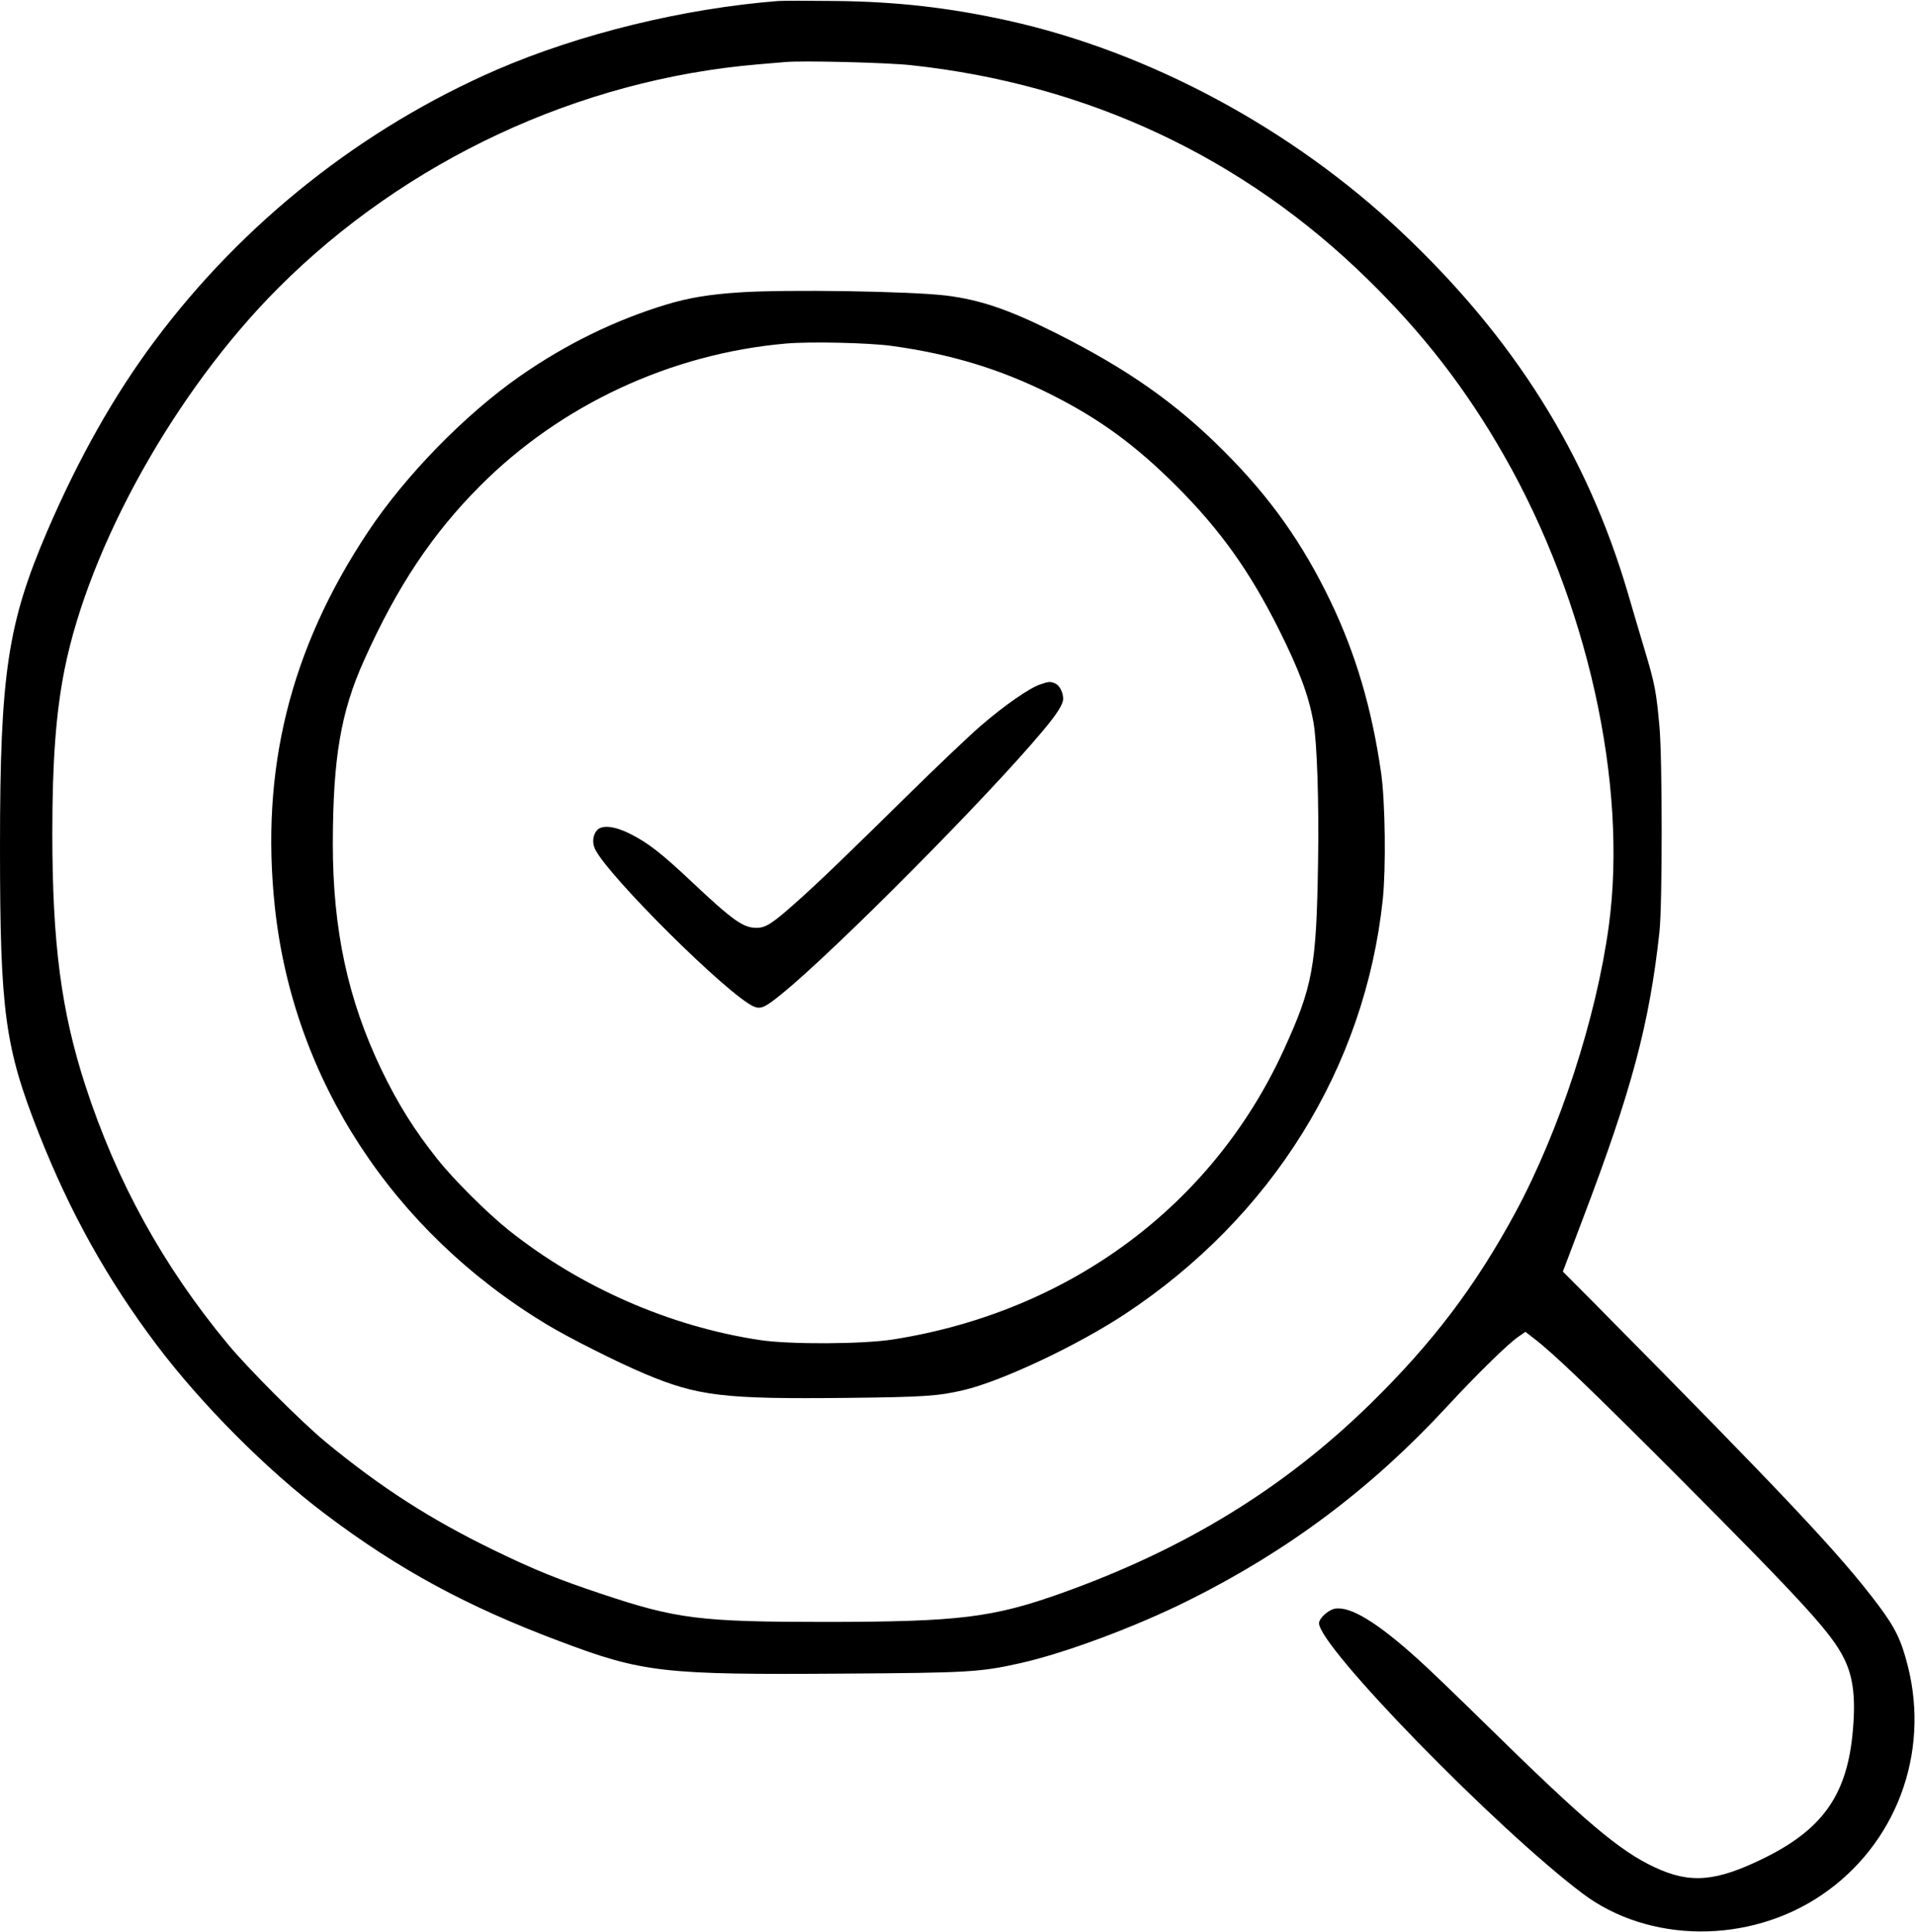
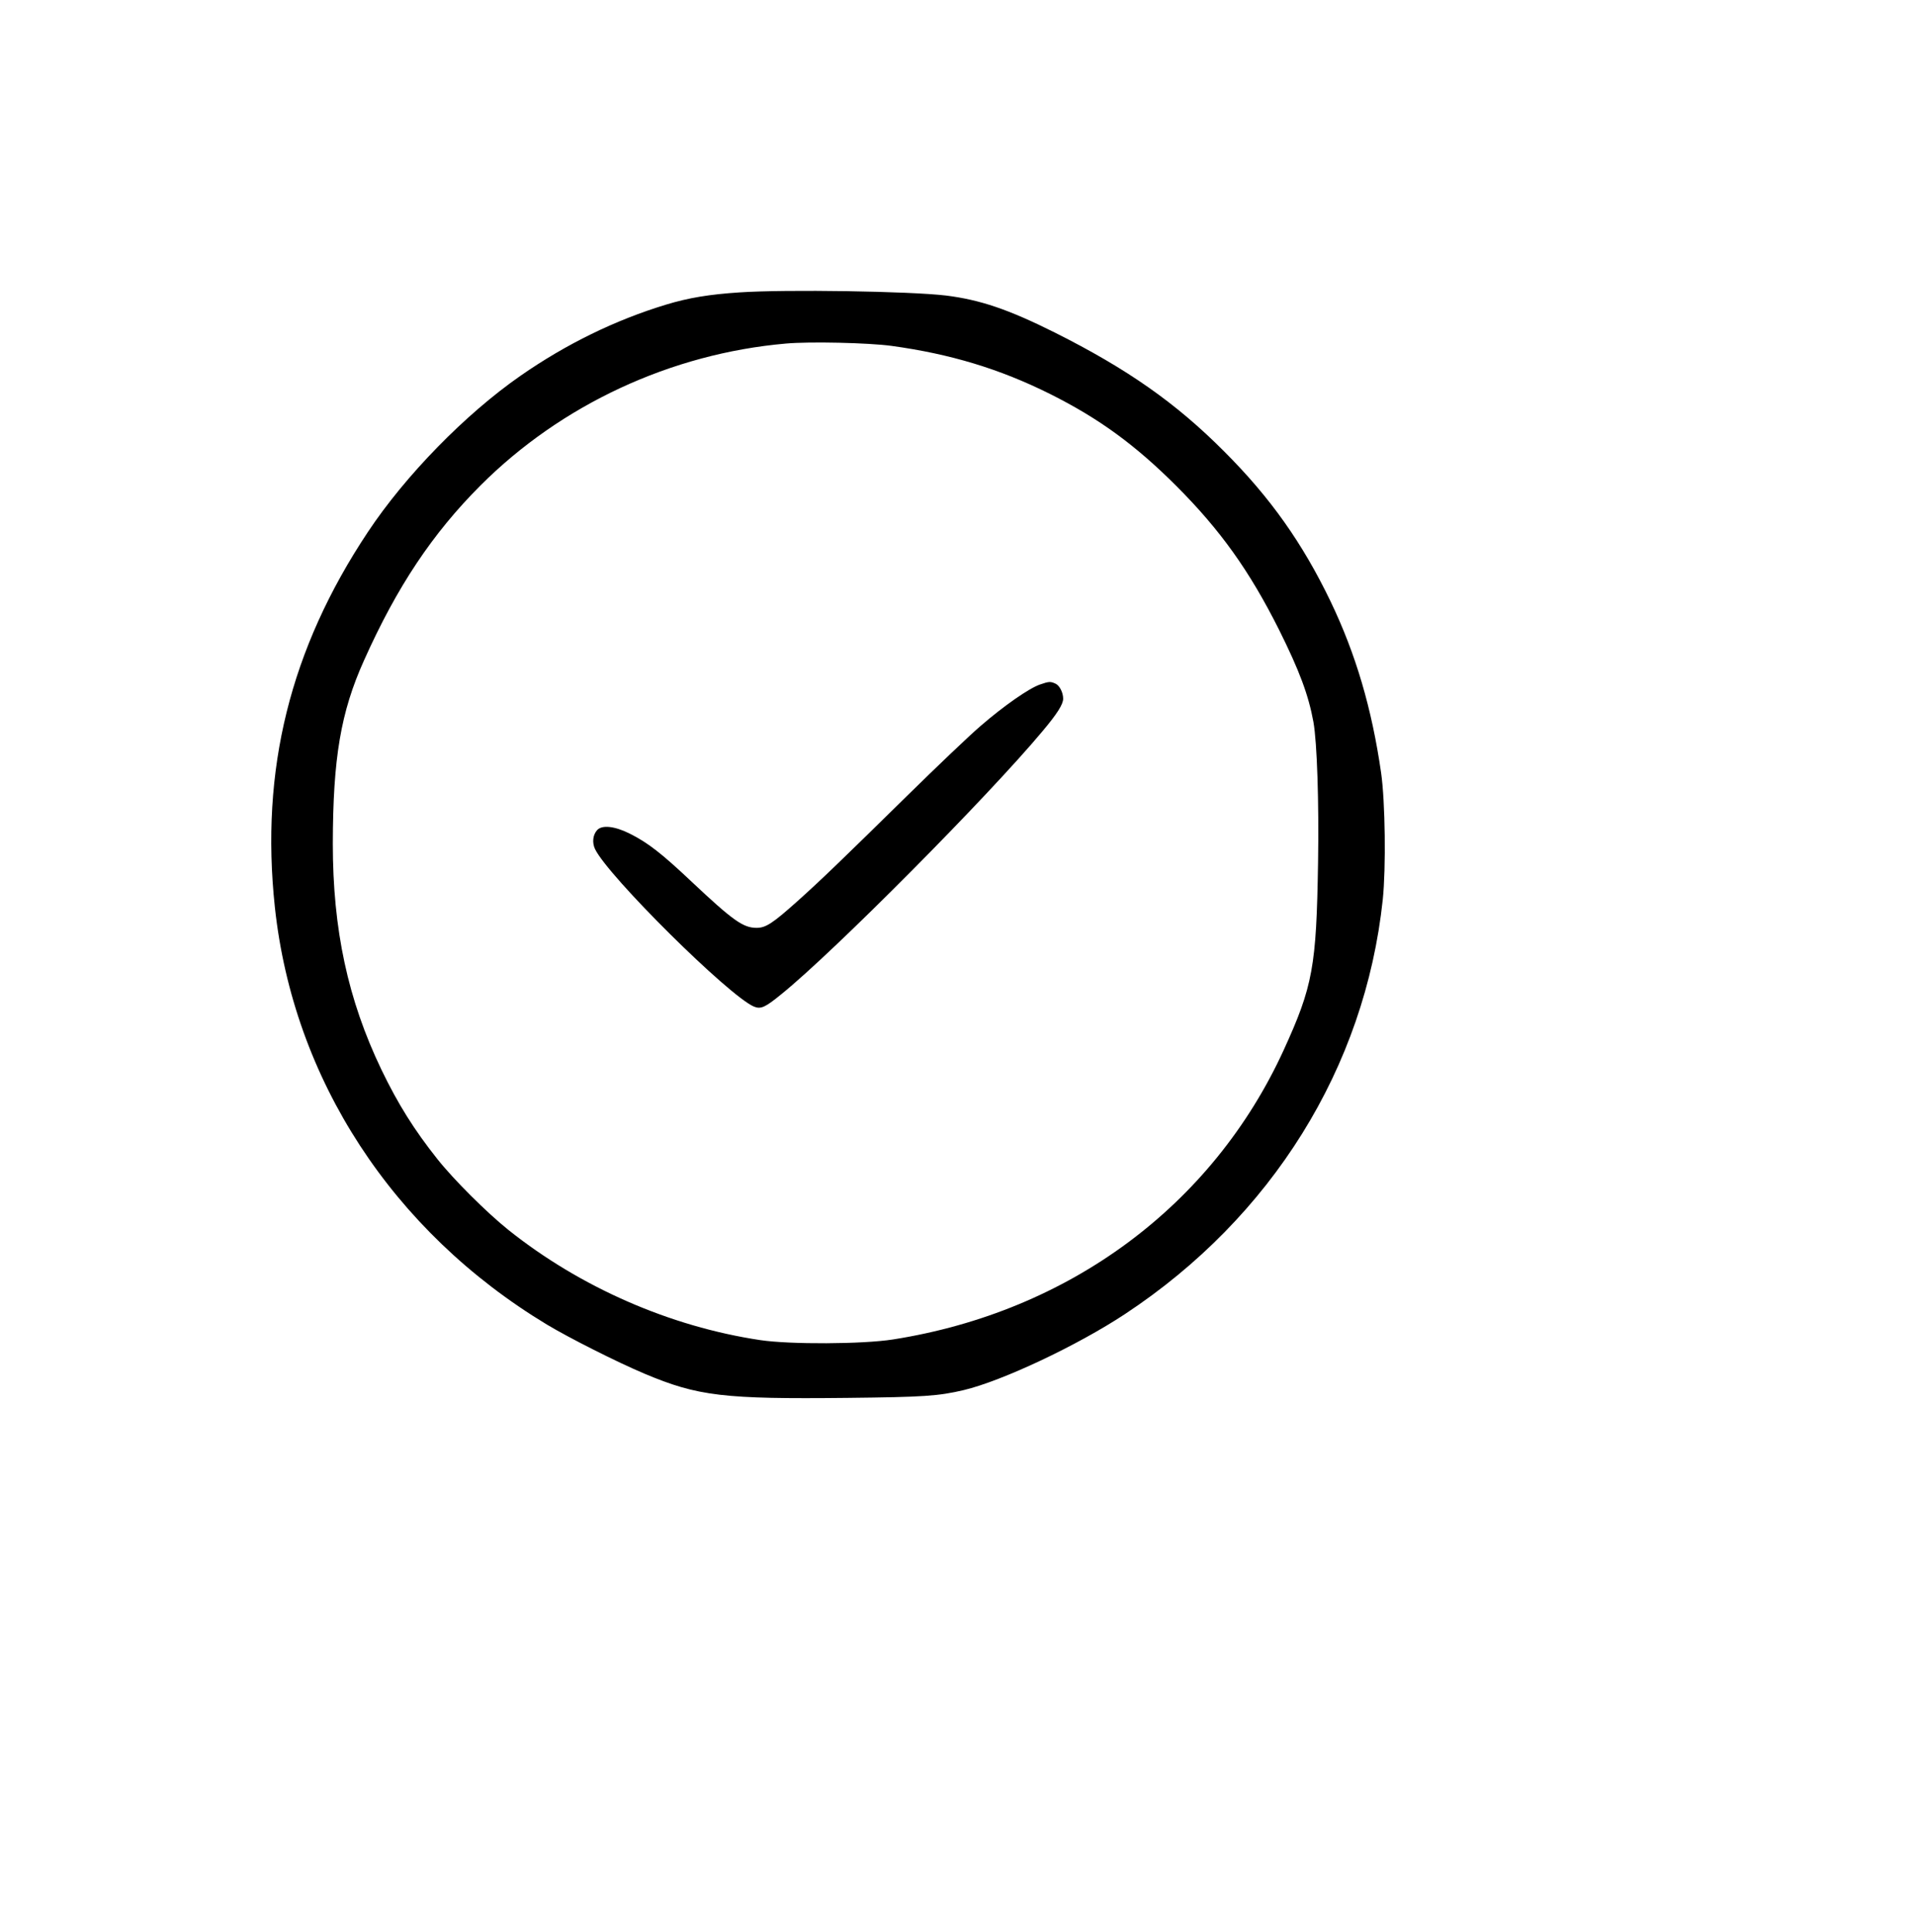
<svg xmlns="http://www.w3.org/2000/svg" version="1.0" width="1160pt" height="1170pt" viewBox="0 0 1160 1170" preserveAspectRatio="xMidYMid meet">
  <g transform="translate(0,1170) scale(0.1,-0.1)" fill="#000000" stroke="none">
-     <path d="M4715 11694 c-574 -45 -1203 -199 -1705 -416 -816 -354 -1539 -927 -2073 -1643 -245 -328 -459 -707 -650 -1150 -241 -561 -287 -866 -287 -1915 0 -999 29 -1212 235 -1735 188 -477 414 -883 713 -1280 273 -362 670 -761 1024 -1027 444 -335 856 -558 1418 -769 503 -190 626 -204 1720 -196 760 5 827 9 1069 63 270 60 701 221 1020 380 604 301 1106 677 1563 1171 187 202 373 384 436 427 l42 29 52 -40 c117 -89 349 -312 878 -842 762 -765 924 -943 1000 -1096 59 -119 73 -252 50 -473 -39 -362 -187 -566 -535 -737 -291 -143 -447 -156 -662 -55 -214 100 -421 275 -1024 867 -167 164 -349 339 -404 388 -254 230 -416 328 -510 311 -40 -8 -95 -58 -95 -88 0 -142 1069 -1239 1595 -1636 401 -303 1006 -308 1445 -13 453 304 662 857 526 1392 -39 155 -77 232 -180 369 -230 306 -562 658 -1719 1827 l-190 191 121 320 c296 778 403 1179 464 1737 18 164 18 1045 0 1245 -19 208 -27 254 -87 455 -30 99 -77 259 -105 355 -247 838 -687 1540 -1370 2184 -664 627 -1527 1091 -2383 1281 -359 79 -674 115 -1047 119 -162 2 -317 2 -345 0z m805 -389 c1067 -115 2010 -557 2763 -1295 337 -329 598 -666 828 -1070 505 -884 751 -1989 634 -2850 -76 -557 -297 -1236 -566 -1735 -242 -447 -501 -789 -880 -1160 -522 -510 -1122 -878 -1867 -1144 -417 -149 -621 -174 -1422 -175 -768 0 -911 17 -1370 171 -258 86 -404 145 -645 262 -391 190 -689 382 -1025 659 -147 122 -468 443 -591 592 -392 473 -673 984 -862 1565 -146 450 -200 859 -200 1530 0 436 22 728 74 990 151 754 675 1690 1294 2310 773 774 1822 1263 2905 1355 69 6 143 12 165 14 100 10 620 -3 765 -19z" />
    <path d="M4480 9929 c-184 -12 -310 -33 -445 -74 -307 -93 -606 -239 -882 -431 -335 -233 -698 -605 -925 -947 -471 -709 -652 -1439 -563 -2272 112 -1042 712 -1963 1648 -2528 137 -82 420 -225 590 -297 325 -137 481 -155 1230 -147 464 5 550 11 704 47 232 55 687 269 978 461 889 587 1453 1493 1561 2510 20 191 15 593 -10 768 -56 389 -153 719 -306 1038 -170 353 -364 628 -645 909 -293 294 -586 499 -1024 719 -284 142 -454 199 -661 225 -220 26 -964 38 -1250 19z m920 -324 c357 -49 655 -139 960 -291 298 -149 517 -309 766 -558 266 -266 443 -514 622 -871 123 -247 178 -394 208 -558 22 -124 34 -484 28 -852 -10 -629 -31 -748 -208 -1135 -432 -943 -1299 -1585 -2366 -1753 -185 -29 -623 -31 -805 -4 -547 82 -1090 320 -1525 667 -131 105 -332 305 -431 430 -139 175 -238 332 -339 542 -203 423 -294 848 -294 1368 1 518 48 797 189 1110 200 447 415 769 706 1060 489 489 1153 798 1849 859 143 13 500 5 640 -14z" />
    <path d="M6300 7554 c-67 -23 -219 -129 -360 -251 -69 -59 -269 -250 -445 -423 -397 -390 -519 -508 -664 -638 -151 -135 -192 -162 -248 -162 -81 0 -142 43 -393 279 -182 172 -266 237 -374 291 -91 46 -169 55 -199 22 -26 -29 -31 -75 -13 -114 78 -164 812 -891 963 -955 42 -17 68 -5 167 76 318 257 1252 1198 1580 1591 90 107 126 164 126 198 0 37 -21 79 -46 91 -31 14 -39 14 -94 -5z" />
  </g>
</svg>